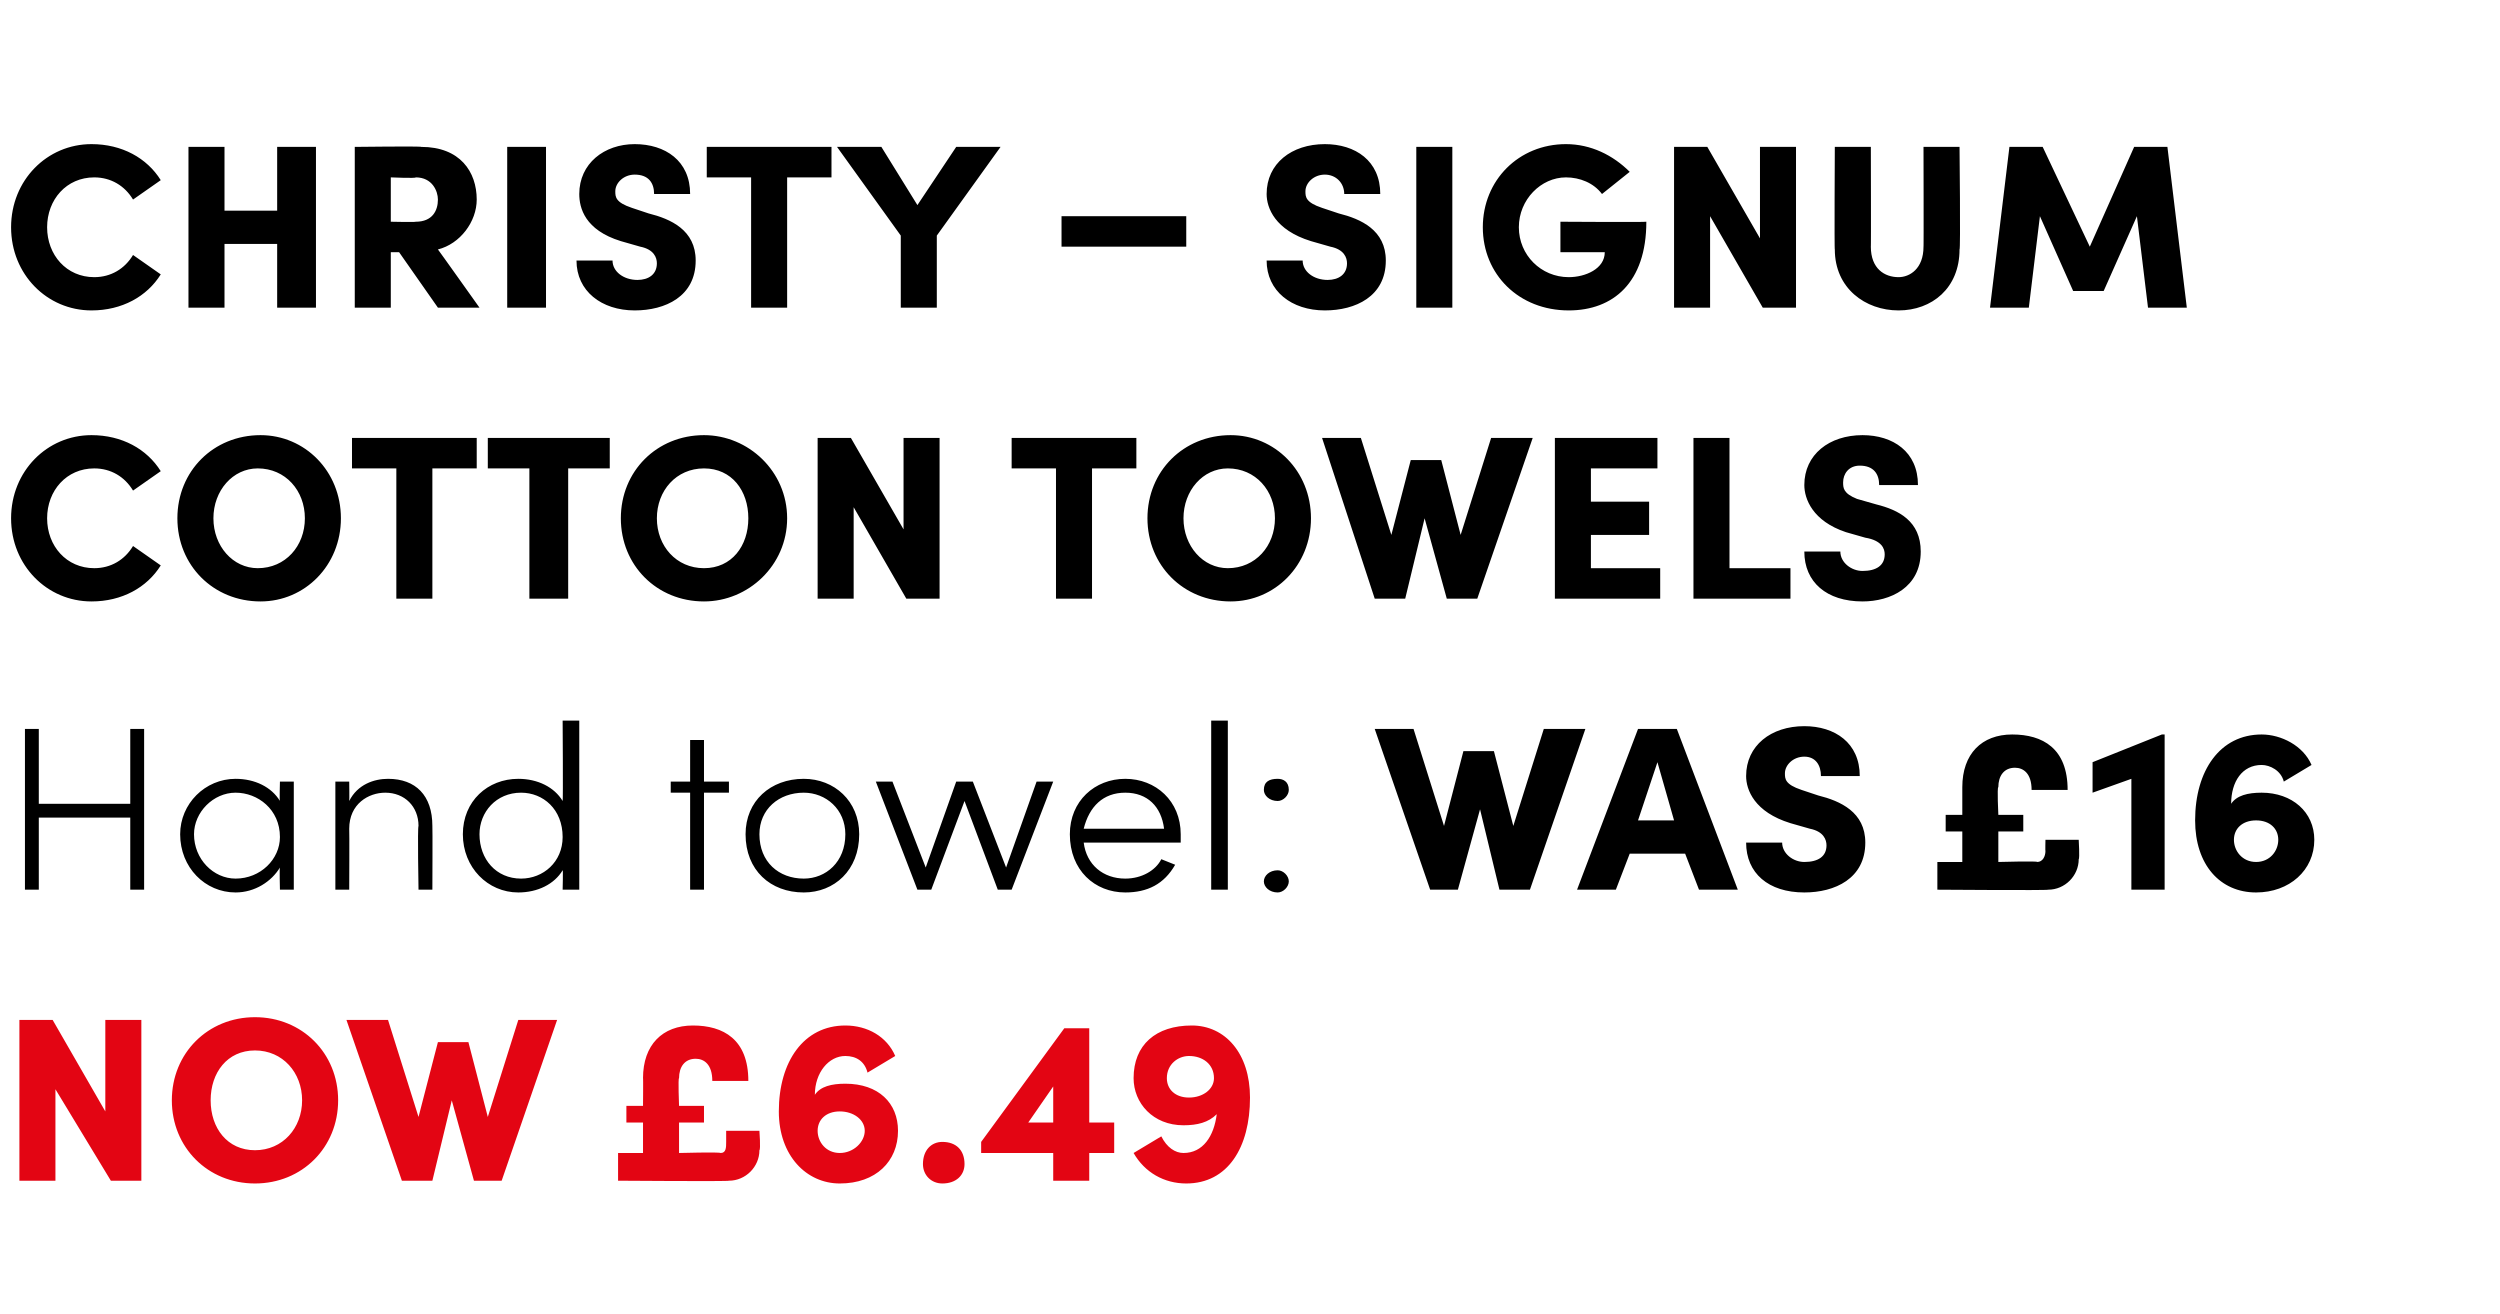
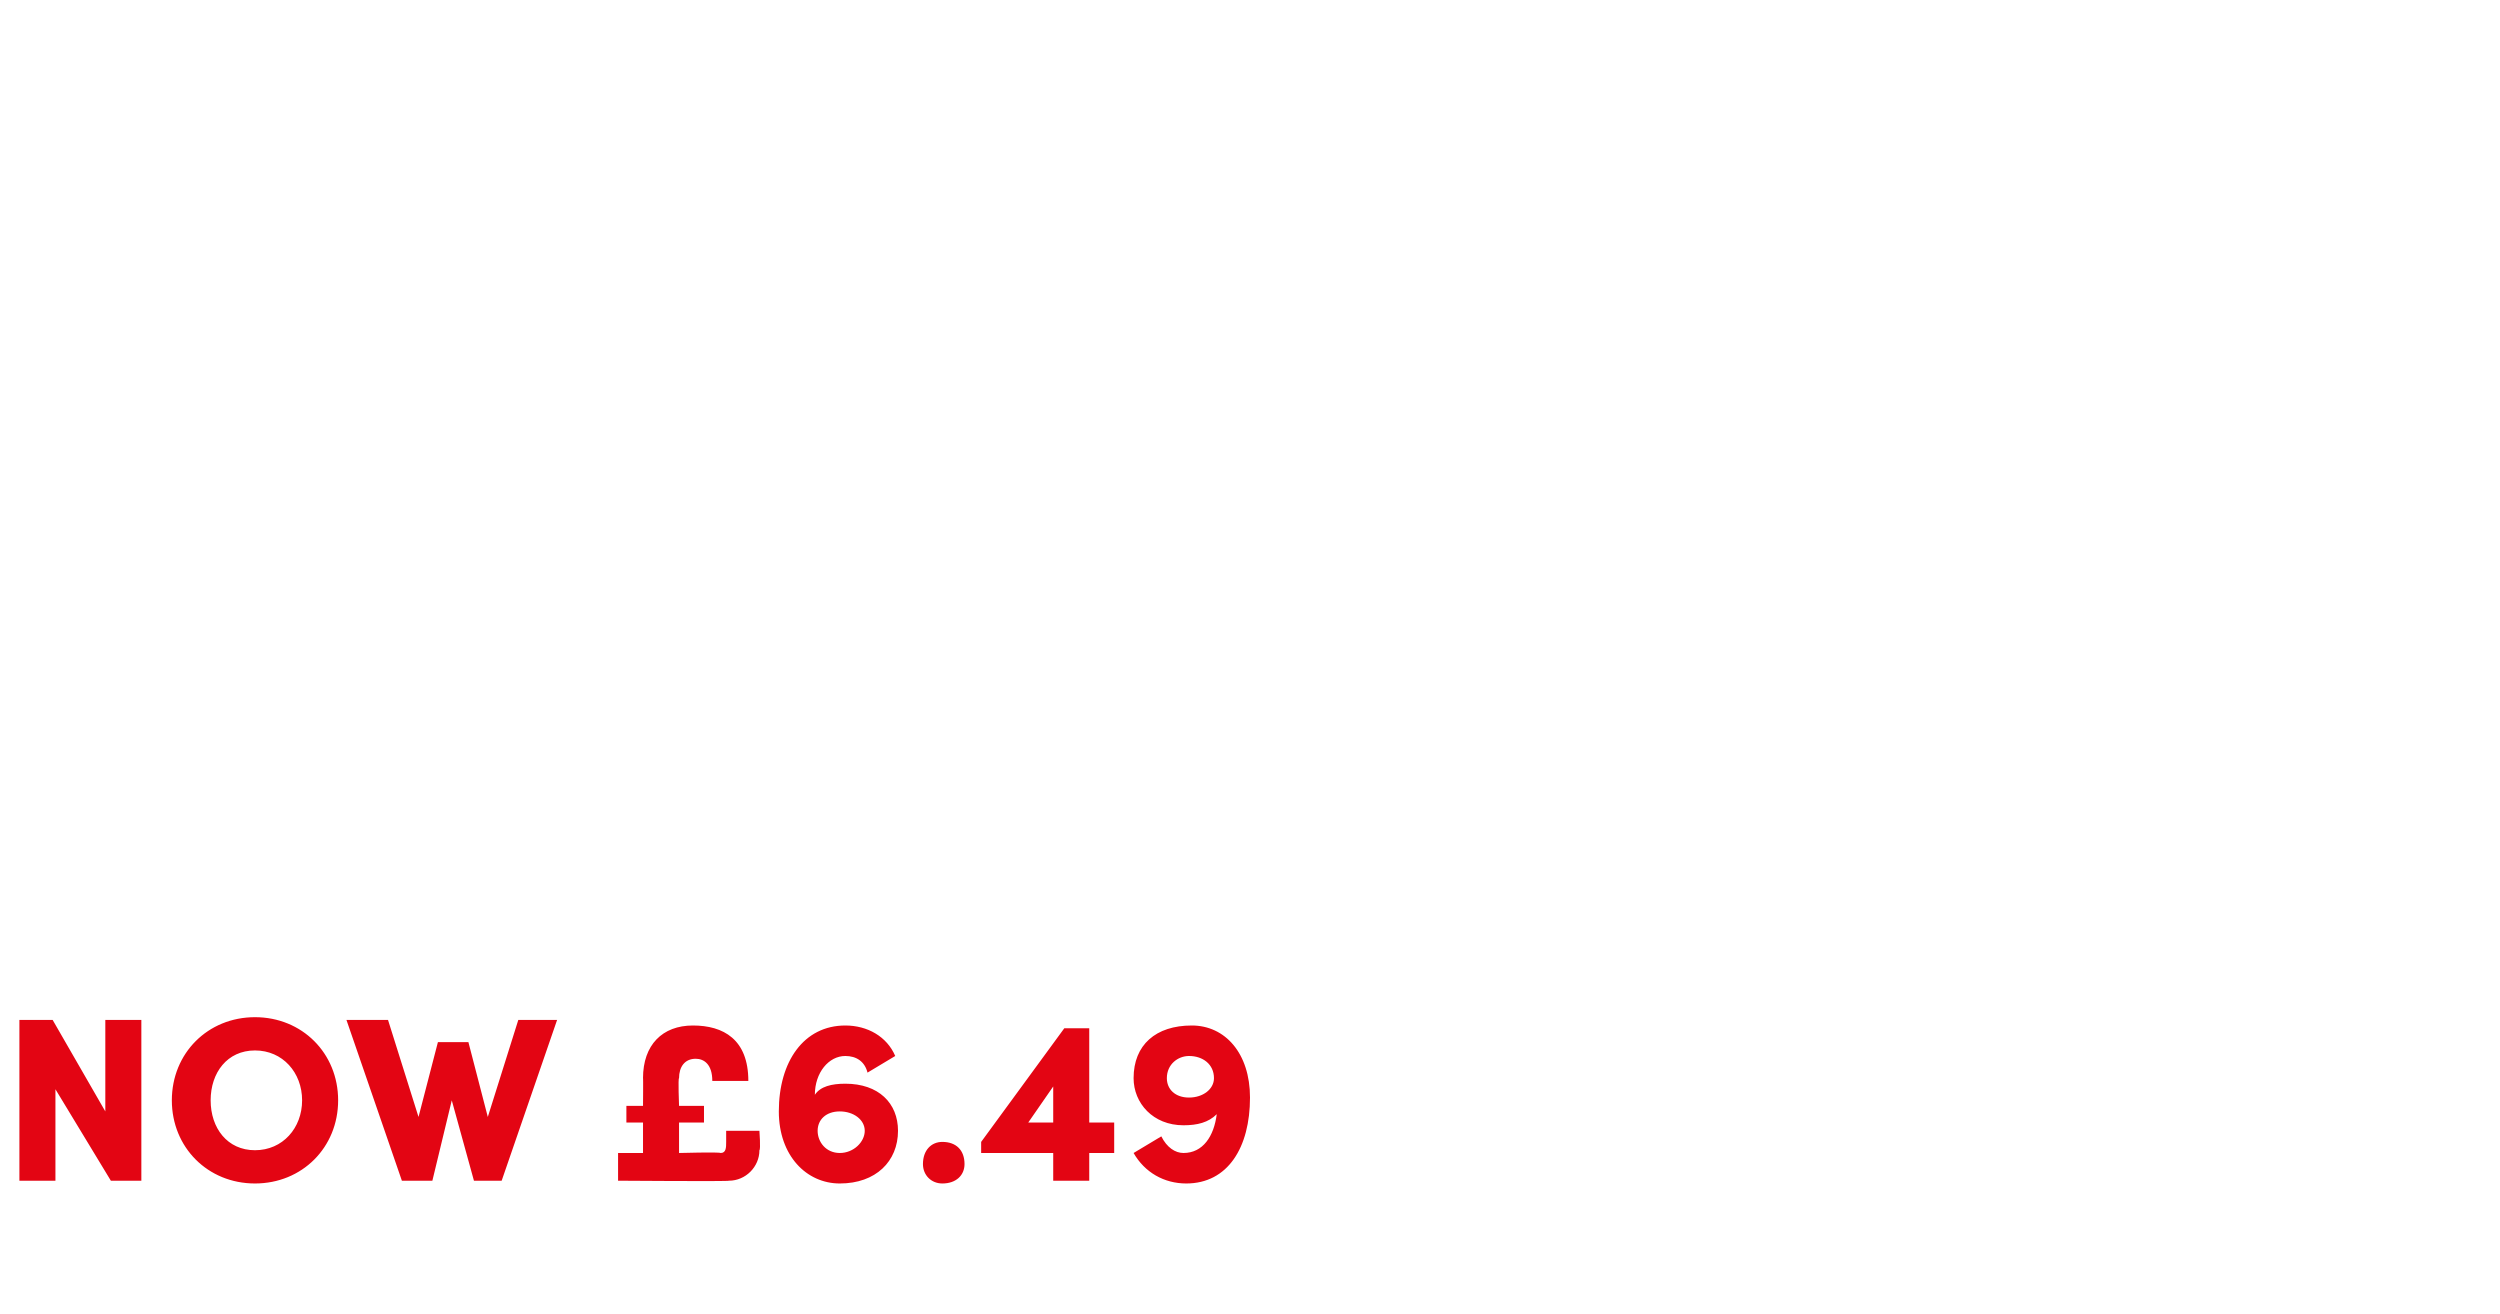
<svg xmlns="http://www.w3.org/2000/svg" version="1.1" width="90.2px" height="47.4px" viewBox="0 -5 90.2 47.4" style="top:-5px">
  <desc>Christy – Signum Cotton Towels Hand towel: WAS £16 now £6.49</desc>
  <defs />
  <g id="Polygon26928">
    <path d="M 3.8 31.8 L 5.1 31.8 L 5.1 37.6 L 4 37.6 L 2 34.3 L 2 37.6 L 0.7 37.6 L 0.7 31.8 L 1.9 31.8 L 3.8 35.1 L 3.8 31.8 Z M 6.2 34.7 C 6.2 33 7.5 31.7 9.2 31.7 C 10.9 31.7 12.2 33 12.2 34.7 C 12.2 36.4 10.9 37.7 9.2 37.7 C 7.5 37.7 6.2 36.4 6.2 34.7 Z M 10.9 34.7 C 10.9 33.7 10.2 32.9 9.2 32.9 C 8.2 32.9 7.6 33.7 7.6 34.7 C 7.6 35.7 8.2 36.5 9.2 36.5 C 10.2 36.5 10.9 35.7 10.9 34.7 Z M 18.7 31.8 L 20.1 31.8 L 18.1 37.6 L 17.1 37.6 L 16.3 34.7 L 15.6 37.6 L 14.5 37.6 L 12.5 31.8 L 14 31.8 L 15.1 35.3 L 15.8 32.6 L 16.9 32.6 L 17.6 35.3 L 18.7 31.8 Z M 26.2 35.8 L 27.4 35.8 C 27.4 35.8 27.45 36.47 27.4 36.5 C 27.4 37.1 26.9 37.6 26.3 37.6 C 26.32 37.63 22.3 37.6 22.3 37.6 L 22.3 36.6 L 23.2 36.6 L 23.2 35.5 L 22.6 35.5 L 22.6 34.9 L 23.2 34.9 C 23.2 34.9 23.21 33.86 23.2 33.9 C 23.2 32.7 23.9 32 25 32 C 26.1 32 27 32.5 27 34 C 27 34 25.7 34 25.7 34 C 25.7 33.4 25.4 33.2 25.1 33.2 C 24.7 33.2 24.5 33.5 24.5 33.9 C 24.46 33.89 24.5 34.9 24.5 34.9 L 25.4 34.9 L 25.4 35.5 L 24.5 35.5 L 24.5 36.6 C 24.5 36.6 25.95 36.56 26 36.6 C 26.2 36.6 26.2 36.4 26.2 36.2 C 26.2 36.22 26.2 35.8 26.2 35.8 Z M 32.4 35.8 C 32.4 36.9 31.6 37.7 30.3 37.7 C 29.1 37.7 28.1 36.7 28.1 35.1 C 28.1 33.3 29 32 30.5 32 C 31.3 32 32 32.4 32.3 33.1 C 32.3 33.1 31.3 33.7 31.3 33.7 C 31.2 33.3 30.9 33.1 30.5 33.1 C 29.9 33.1 29.4 33.7 29.4 34.5 C 29.6 34.2 30 34.1 30.5 34.1 C 31.7 34.1 32.4 34.8 32.4 35.8 Z M 31.2 35.8 C 31.2 35.4 30.8 35.1 30.3 35.1 C 29.8 35.1 29.5 35.4 29.5 35.8 C 29.5 36.2 29.8 36.6 30.3 36.6 C 30.8 36.6 31.2 36.2 31.2 35.8 Z M 33.3 37 C 33.3 36.5 33.6 36.2 34 36.2 C 34.5 36.2 34.8 36.5 34.8 37 C 34.8 37.4 34.5 37.7 34 37.7 C 33.6 37.7 33.3 37.4 33.3 37 Z M 40.2 35.5 L 40.2 36.6 L 39.3 36.6 L 39.3 37.6 L 38 37.6 L 38 36.6 L 35.4 36.6 L 35.4 36.2 L 38.4 32.1 L 39.3 32.1 L 39.3 35.5 L 40.2 35.5 Z M 37.1 35.5 L 38 35.5 L 38 34.2 L 37.1 35.5 Z M 45.1 34.6 C 45.1 36.4 44.3 37.7 42.8 37.7 C 42 37.7 41.3 37.3 40.9 36.6 C 40.9 36.6 41.9 36 41.9 36 C 42.1 36.4 42.4 36.6 42.7 36.6 C 43.4 36.6 43.8 36 43.9 35.2 C 43.6 35.5 43.2 35.6 42.7 35.6 C 41.6 35.6 40.9 34.8 40.9 33.9 C 40.9 32.7 41.7 32 43 32 C 44.2 32 45.1 33 45.1 34.6 Z M 43.8 33.9 C 43.8 33.4 43.4 33.1 42.9 33.1 C 42.5 33.1 42.1 33.4 42.1 33.9 C 42.1 34.3 42.4 34.6 42.9 34.6 C 43.4 34.6 43.8 34.3 43.8 33.9 Z " stroke="none" fill="#e30513" />
  </g>
  <g id="Polygon26927">
-     <path d="M 4.7 21.3 L 5.2 21.3 L 5.2 27.1 L 4.7 27.1 L 4.7 24.5 L 1.4 24.5 L 1.4 27.1 L 0.9 27.1 L 0.9 21.3 L 1.4 21.3 L 1.4 24 L 4.7 24 L 4.7 21.3 Z M 10.1 23.2 L 10.6 23.2 L 10.6 27.1 L 10.1 27.1 C 10.1 27.1 10.08 26.3 10.1 26.3 C 9.8 26.8 9.2 27.2 8.5 27.2 C 7.4 27.2 6.5 26.3 6.5 25.1 C 6.5 24 7.4 23.1 8.5 23.1 C 9.2 23.1 9.8 23.4 10.1 23.9 C 10.08 23.93 10.1 23.2 10.1 23.2 Z M 10.1 25.2 C 10.1 24.2 9.3 23.6 8.5 23.6 C 7.7 23.6 7 24.3 7 25.1 C 7 26 7.7 26.7 8.5 26.7 C 9.4 26.7 10.1 26 10.1 25.2 Z M 15.6 24.8 C 15.61 24.82 15.6 27.1 15.6 27.1 L 15.1 27.1 C 15.1 27.1 15.06 24.84 15.1 24.8 C 15.1 24.1 14.6 23.6 13.9 23.6 C 13.3 23.6 12.6 24 12.6 24.9 C 12.61 24.93 12.6 27.1 12.6 27.1 L 12.1 27.1 L 12.1 23.2 L 12.6 23.2 C 12.6 23.2 12.61 23.87 12.6 23.9 C 12.9 23.3 13.5 23.1 14 23.1 C 15 23.1 15.6 23.7 15.6 24.8 Z M 20.3 21 L 20.9 21 L 20.9 27.1 L 20.3 27.1 C 20.3 27.1 20.32 26.36 20.3 26.4 C 20 26.9 19.4 27.2 18.7 27.2 C 17.6 27.2 16.7 26.3 16.7 25.1 C 16.7 23.9 17.6 23.1 18.7 23.1 C 19.4 23.1 20 23.4 20.3 23.9 C 20.32 23.92 20.3 21 20.3 21 Z M 20.3 25.2 C 20.3 24.2 19.6 23.6 18.8 23.6 C 17.9 23.6 17.3 24.3 17.3 25.1 C 17.3 26 17.9 26.7 18.8 26.7 C 19.6 26.7 20.3 26.1 20.3 25.2 Z M 26.3 23.2 L 26.3 23.6 L 25.4 23.6 L 25.4 27.1 L 24.9 27.1 L 24.9 23.6 L 24.2 23.6 L 24.2 23.2 L 24.9 23.2 L 24.9 21.7 L 25.4 21.7 L 25.4 23.2 L 26.3 23.2 Z M 26.9 25.1 C 26.9 23.9 27.8 23.1 29 23.1 C 30.1 23.1 31 23.9 31 25.1 C 31 26.4 30.1 27.2 29 27.2 C 27.8 27.2 26.9 26.4 26.9 25.1 Z M 30.5 25.1 C 30.5 24.2 29.8 23.6 29 23.6 C 28.1 23.6 27.4 24.2 27.4 25.1 C 27.4 26.1 28.1 26.7 29 26.7 C 29.8 26.7 30.5 26.1 30.5 25.1 Z M 37.4 23.2 L 38 23.2 L 36.5 27.1 L 36 27.1 L 34.8 23.9 L 33.6 27.1 L 33.1 27.1 L 31.6 23.2 L 32.2 23.2 L 33.4 26.3 L 34.5 23.2 L 35.1 23.2 L 36.3 26.3 L 37.4 23.2 Z M 42.6 25.4 C 42.6 25.4 39.1 25.4 39.1 25.4 C 39.2 26.2 39.8 26.7 40.6 26.7 C 41.2 26.7 41.7 26.4 41.9 26 C 41.9 26 42.4 26.2 42.4 26.2 C 42 26.9 41.4 27.2 40.6 27.2 C 39.5 27.2 38.6 26.4 38.6 25.1 C 38.6 23.9 39.5 23.1 40.6 23.1 C 41.7 23.1 42.6 23.9 42.6 25.1 C 42.6 25.2 42.6 25.3 42.6 25.4 Z M 42 24.9 C 41.9 24.1 41.4 23.6 40.6 23.6 C 39.8 23.6 39.3 24.1 39.1 24.9 C 39.1 24.9 42 24.9 42 24.9 Z M 43.7 27.1 L 43.7 21 L 44.3 21 L 44.3 27.1 L 43.7 27.1 Z M 45.6 23.5 C 45.6 23.2 45.8 23.1 46.1 23.1 C 46.3 23.1 46.5 23.2 46.5 23.5 C 46.5 23.7 46.3 23.9 46.1 23.9 C 45.8 23.9 45.6 23.7 45.6 23.5 Z M 45.6 26.8 C 45.6 26.6 45.8 26.4 46.1 26.4 C 46.3 26.4 46.5 26.6 46.5 26.8 C 46.5 27 46.3 27.2 46.1 27.2 C 45.8 27.2 45.6 27 45.6 26.8 Z M 55.7 21.3 L 57.2 21.3 L 55.2 27.1 L 54.1 27.1 L 53.4 24.2 L 52.6 27.1 L 51.6 27.1 L 49.6 21.3 L 51 21.3 L 52.1 24.8 L 52.8 22.1 L 53.9 22.1 L 54.6 24.8 L 55.7 21.3 Z M 61.3 27.1 L 60.8 25.8 L 58.8 25.8 L 58.3 27.1 L 56.9 27.1 L 59.1 21.3 L 60.5 21.3 L 62.7 27.1 L 61.3 27.1 Z M 59.1 24.6 L 60.4 24.6 L 59.8 22.5 L 59.1 24.6 Z M 63 25.4 C 63 25.4 64.3 25.4 64.3 25.4 C 64.3 25.8 64.7 26.1 65.1 26.1 C 65.6 26.1 65.9 25.9 65.9 25.5 C 65.9 25.3 65.8 25 65.3 24.9 C 65.3 24.9 64.6 24.7 64.6 24.7 C 63.3 24.3 63 23.5 63 23 C 63 21.9 63.9 21.2 65.1 21.2 C 66.2 21.2 67.1 21.8 67.1 23 C 67.1 23 65.7 23 65.7 23 C 65.7 22.6 65.5 22.3 65.1 22.3 C 64.7 22.3 64.4 22.6 64.4 22.9 C 64.4 23.1 64.4 23.3 65 23.5 C 65 23.5 65.6 23.7 65.6 23.7 C 66.4 23.9 67.3 24.3 67.3 25.4 C 67.3 26.7 66.2 27.2 65.1 27.2 C 63.8 27.2 63 26.5 63 25.4 Z M 73.8 25.3 L 75 25.3 C 75 25.3 75.04 25.97 75 26 C 75 26.6 74.5 27.1 73.9 27.1 C 73.91 27.13 69.9 27.1 69.9 27.1 L 69.9 26.1 L 70.8 26.1 L 70.8 25 L 70.2 25 L 70.2 24.4 L 70.8 24.4 C 70.8 24.4 70.8 23.36 70.8 23.4 C 70.8 22.2 71.5 21.5 72.6 21.5 C 73.7 21.5 74.6 22 74.6 23.5 C 74.6 23.5 73.3 23.5 73.3 23.5 C 73.3 22.9 73 22.7 72.7 22.7 C 72.3 22.7 72.1 23 72.1 23.4 C 72.05 23.39 72.1 24.4 72.1 24.4 L 73 24.4 L 73 25 L 72.1 25 L 72.1 26.1 C 72.1 26.1 73.54 26.06 73.5 26.1 C 73.7 26.1 73.8 25.9 73.8 25.7 C 73.79 25.72 73.8 25.3 73.8 25.3 Z M 78 21.5 L 78.1 21.5 L 78.1 27.1 L 76.9 27.1 L 76.9 23.1 L 75.5 23.6 L 75.5 22.5 L 78 21.5 Z M 83.5 25.3 C 83.5 26.4 82.6 27.2 81.4 27.2 C 80.1 27.2 79.2 26.2 79.2 24.6 C 79.2 22.8 80.1 21.5 81.6 21.5 C 82.3 21.5 83.1 21.9 83.4 22.6 C 83.4 22.6 82.4 23.2 82.4 23.2 C 82.3 22.8 81.9 22.6 81.6 22.6 C 80.9 22.6 80.5 23.2 80.5 24 C 80.7 23.7 81.1 23.6 81.6 23.6 C 82.7 23.6 83.5 24.3 83.5 25.3 Z M 82.2 25.3 C 82.2 24.9 81.9 24.6 81.4 24.6 C 80.9 24.6 80.6 24.9 80.6 25.3 C 80.6 25.7 80.9 26.1 81.4 26.1 C 81.9 26.1 82.2 25.7 82.2 25.3 Z " stroke="none" fill="#000" />
-   </g>
+     </g>
  <g id="Polygon26926">
-     <path d="M 0.4 13.7 C 0.4 12 1.7 10.7 3.3 10.7 C 4.4 10.7 5.3 11.2 5.8 12 C 5.8 12 4.8 12.7 4.8 12.7 C 4.5 12.2 4 11.9 3.4 11.9 C 2.4 11.9 1.7 12.7 1.7 13.7 C 1.7 14.7 2.4 15.5 3.4 15.5 C 4 15.5 4.5 15.2 4.8 14.7 C 4.8 14.7 5.8 15.4 5.8 15.4 C 5.3 16.2 4.4 16.7 3.3 16.7 C 1.7 16.7 0.4 15.4 0.4 13.7 Z M 6.4 13.7 C 6.4 12 7.7 10.7 9.4 10.7 C 11 10.7 12.3 12 12.3 13.7 C 12.3 15.4 11 16.7 9.4 16.7 C 7.7 16.7 6.4 15.4 6.4 13.7 Z M 11 13.7 C 11 12.7 10.3 11.9 9.3 11.9 C 8.4 11.9 7.7 12.7 7.7 13.7 C 7.7 14.7 8.4 15.5 9.3 15.5 C 10.3 15.5 11 14.7 11 13.7 Z M 17.2 10.8 L 17.2 11.9 L 15.6 11.9 L 15.6 16.6 L 14.3 16.6 L 14.3 11.9 L 12.7 11.9 L 12.7 10.8 L 17.2 10.8 Z M 22 10.8 L 22 11.9 L 20.5 11.9 L 20.5 16.6 L 19.1 16.6 L 19.1 11.9 L 17.6 11.9 L 17.6 10.8 L 22 10.8 Z M 22.4 13.7 C 22.4 12 23.7 10.7 25.4 10.7 C 27 10.7 28.4 12 28.4 13.7 C 28.4 15.4 27 16.7 25.4 16.7 C 23.7 16.7 22.4 15.4 22.4 13.7 Z M 27 13.7 C 27 12.7 26.4 11.9 25.4 11.9 C 24.4 11.9 23.7 12.7 23.7 13.7 C 23.7 14.7 24.4 15.5 25.4 15.5 C 26.4 15.5 27 14.7 27 13.7 Z M 32.6 10.8 L 33.9 10.8 L 33.9 16.6 L 32.7 16.6 L 30.8 13.3 L 30.8 16.6 L 29.5 16.6 L 29.5 10.8 L 30.7 10.8 L 32.6 14.1 L 32.6 10.8 Z M 41 10.8 L 41 11.9 L 39.4 11.9 L 39.4 16.6 L 38.1 16.6 L 38.1 11.9 L 36.5 11.9 L 36.5 10.8 L 41 10.8 Z M 41.4 13.7 C 41.4 12 42.7 10.7 44.4 10.7 C 46 10.7 47.3 12 47.3 13.7 C 47.3 15.4 46 16.7 44.4 16.7 C 42.7 16.7 41.4 15.4 41.4 13.7 Z M 46 13.7 C 46 12.7 45.3 11.9 44.3 11.9 C 43.4 11.9 42.7 12.7 42.7 13.7 C 42.7 14.7 43.4 15.5 44.3 15.5 C 45.3 15.5 46 14.7 46 13.7 Z M 53.8 10.8 L 55.3 10.8 L 53.3 16.6 L 52.2 16.6 L 51.4 13.7 L 50.7 16.6 L 49.6 16.6 L 47.7 10.8 L 49.1 10.8 L 50.2 14.3 L 50.9 11.6 L 52 11.6 L 52.7 14.3 L 53.8 10.8 Z M 57.4 15.5 L 59.9 15.5 L 59.9 16.6 L 56.1 16.6 L 56.1 10.8 L 59.8 10.8 L 59.8 11.9 L 57.4 11.9 L 57.4 13.1 L 59.5 13.1 L 59.5 14.3 L 57.4 14.3 L 57.4 15.5 Z M 62.4 15.5 L 64.6 15.5 L 64.6 16.6 L 61.1 16.6 L 61.1 10.8 L 62.4 10.8 L 62.4 15.5 Z M 65.1 14.9 C 65.1 14.9 66.4 14.9 66.4 14.9 C 66.4 15.3 66.8 15.6 67.2 15.6 C 67.7 15.6 68 15.4 68 15 C 68 14.8 67.9 14.5 67.3 14.4 C 67.3 14.4 66.6 14.2 66.6 14.2 C 65.4 13.8 65.1 13 65.1 12.5 C 65.1 11.4 66 10.7 67.2 10.7 C 68.3 10.7 69.2 11.3 69.2 12.5 C 69.2 12.5 67.8 12.5 67.8 12.5 C 67.8 12.1 67.6 11.8 67.1 11.8 C 66.7 11.8 66.5 12.1 66.5 12.4 C 66.5 12.6 66.5 12.8 67 13 C 67 13 67.7 13.2 67.7 13.2 C 68.5 13.4 69.3 13.8 69.3 14.9 C 69.3 16.2 68.2 16.7 67.2 16.7 C 65.9 16.7 65.1 16 65.1 14.9 Z " stroke="none" fill="#000" />
-   </g>
+     </g>
  <g id="Polygon26925">
-     <path d="M 0.4 3.2 C 0.4 1.5 1.7 0.2 3.3 0.2 C 4.4 0.2 5.3 0.7 5.8 1.5 C 5.8 1.5 4.8 2.2 4.8 2.2 C 4.5 1.7 4 1.4 3.4 1.4 C 2.4 1.4 1.7 2.2 1.7 3.2 C 1.7 4.2 2.4 5 3.4 5 C 4 5 4.5 4.7 4.8 4.2 C 4.8 4.2 5.8 4.9 5.8 4.9 C 5.3 5.7 4.4 6.2 3.3 6.2 C 1.7 6.2 0.4 4.9 0.4 3.2 Z M 10 0.3 L 11.4 0.3 L 11.4 6.1 L 10 6.1 L 10 3.8 L 8.1 3.8 L 8.1 6.1 L 6.8 6.1 L 6.8 0.3 L 8.1 0.3 L 8.1 2.6 L 10 2.6 L 10 0.3 Z M 15.8 6.1 L 14.4 4.1 L 14.1 4.1 L 14.1 6.1 L 12.8 6.1 L 12.8 0.3 C 12.8 0.3 15.2 0.27 15.2 0.3 C 16.6 0.3 17.2 1.2 17.2 2.2 C 17.2 3 16.6 3.8 15.8 4 C 15.8 3.99 17.3 6.1 17.3 6.1 L 15.8 6.1 Z M 14.1 1.4 L 14.1 3 C 14.1 3 14.99 3.02 15 3 C 15.6 3 15.8 2.6 15.8 2.2 C 15.8 1.9 15.6 1.4 15 1.4 C 15.02 1.44 14.1 1.4 14.1 1.4 Z M 18.3 6.1 L 18.3 0.3 L 19.7 0.3 L 19.7 6.1 L 18.3 6.1 Z M 20.8 4.4 C 20.8 4.4 22.1 4.4 22.1 4.4 C 22.1 4.8 22.5 5.1 23 5.1 C 23.4 5.1 23.7 4.9 23.7 4.5 C 23.7 4.3 23.6 4 23.1 3.9 C 23.1 3.9 22.4 3.7 22.4 3.7 C 21.1 3.3 20.9 2.5 20.9 2 C 20.9 0.9 21.8 0.2 22.9 0.2 C 24 0.2 24.9 0.8 24.9 2 C 24.9 2 23.6 2 23.6 2 C 23.6 1.6 23.4 1.3 22.9 1.3 C 22.5 1.3 22.2 1.6 22.2 1.9 C 22.2 2.1 22.2 2.3 22.8 2.5 C 22.8 2.5 23.4 2.7 23.4 2.7 C 24.2 2.9 25.1 3.3 25.1 4.4 C 25.1 5.7 24 6.2 22.9 6.2 C 21.7 6.2 20.8 5.5 20.8 4.4 Z M 30 0.3 L 30 1.4 L 28.4 1.4 L 28.4 6.1 L 27.1 6.1 L 27.1 1.4 L 25.5 1.4 L 25.5 0.3 L 30 0.3 Z M 34.5 0.3 L 36.1 0.3 L 33.8 3.5 L 33.8 6.1 L 32.5 6.1 L 32.5 3.5 L 30.2 0.3 L 31.8 0.3 L 33.1 2.4 L 34.5 0.3 Z M 38.3 3.9 L 38.3 2.8 L 42.8 2.8 L 42.8 3.9 L 38.3 3.9 Z M 45.7 4.4 C 45.7 4.4 47 4.4 47 4.4 C 47 4.8 47.4 5.1 47.9 5.1 C 48.3 5.1 48.6 4.9 48.6 4.5 C 48.6 4.3 48.5 4 48 3.9 C 48 3.9 47.3 3.7 47.3 3.7 C 46 3.3 45.7 2.5 45.7 2 C 45.7 0.9 46.6 0.2 47.8 0.2 C 48.9 0.2 49.8 0.8 49.8 2 C 49.8 2 48.5 2 48.5 2 C 48.5 1.6 48.2 1.3 47.8 1.3 C 47.4 1.3 47.1 1.6 47.1 1.9 C 47.1 2.1 47.1 2.3 47.7 2.5 C 47.7 2.5 48.3 2.7 48.3 2.7 C 49.1 2.9 50 3.3 50 4.4 C 50 5.7 48.9 6.2 47.8 6.2 C 46.6 6.2 45.7 5.5 45.7 4.4 Z M 51.1 6.1 L 51.1 0.3 L 52.4 0.3 L 52.4 6.1 L 51.1 6.1 Z M 53.5 3.2 C 53.5 1.5 54.8 0.2 56.5 0.2 C 57.4 0.2 58.2 0.6 58.8 1.2 C 58.8 1.2 57.8 2 57.8 2 C 57.5 1.6 57 1.4 56.5 1.4 C 55.6 1.4 54.8 2.2 54.8 3.2 C 54.8 4.2 55.6 5 56.6 5 C 57.2 5 57.9 4.7 57.9 4.1 C 57.94 4.1 56.3 4.1 56.3 4.1 L 56.3 3 C 56.3 3 59.39 3.02 59.4 3 C 59.4 5.2 58.2 6.2 56.6 6.2 C 54.8 6.2 53.5 4.9 53.5 3.2 Z M 63.5 0.3 L 64.8 0.3 L 64.8 6.1 L 63.6 6.1 L 61.7 2.8 L 61.7 6.1 L 60.4 6.1 L 60.4 0.3 L 61.6 0.3 L 63.5 3.6 L 63.5 0.3 Z M 66.2 4 C 66.18 4.04 66.2 0.3 66.2 0.3 L 67.5 0.3 C 67.5 0.3 67.51 3.94 67.5 3.9 C 67.5 4.7 68 5 68.5 5 C 68.9 5 69.4 4.7 69.4 3.9 C 69.41 3.94 69.4 0.3 69.4 0.3 L 70.7 0.3 C 70.7 0.3 70.74 4.04 70.7 4 C 70.7 5.4 69.7 6.2 68.5 6.2 C 67.3 6.2 66.2 5.4 66.2 4 Z M 78.9 6.1 L 77.5 6.1 L 77.1 2.8 L 75.9 5.5 L 74.8 5.5 L 73.6 2.8 L 73.2 6.1 L 71.8 6.1 L 72.5 0.3 L 73.7 0.3 L 75.4 3.9 L 77 0.3 L 78.2 0.3 L 78.9 6.1 Z " stroke="none" fill="#000" />
-   </g>
+     </g>
</svg>